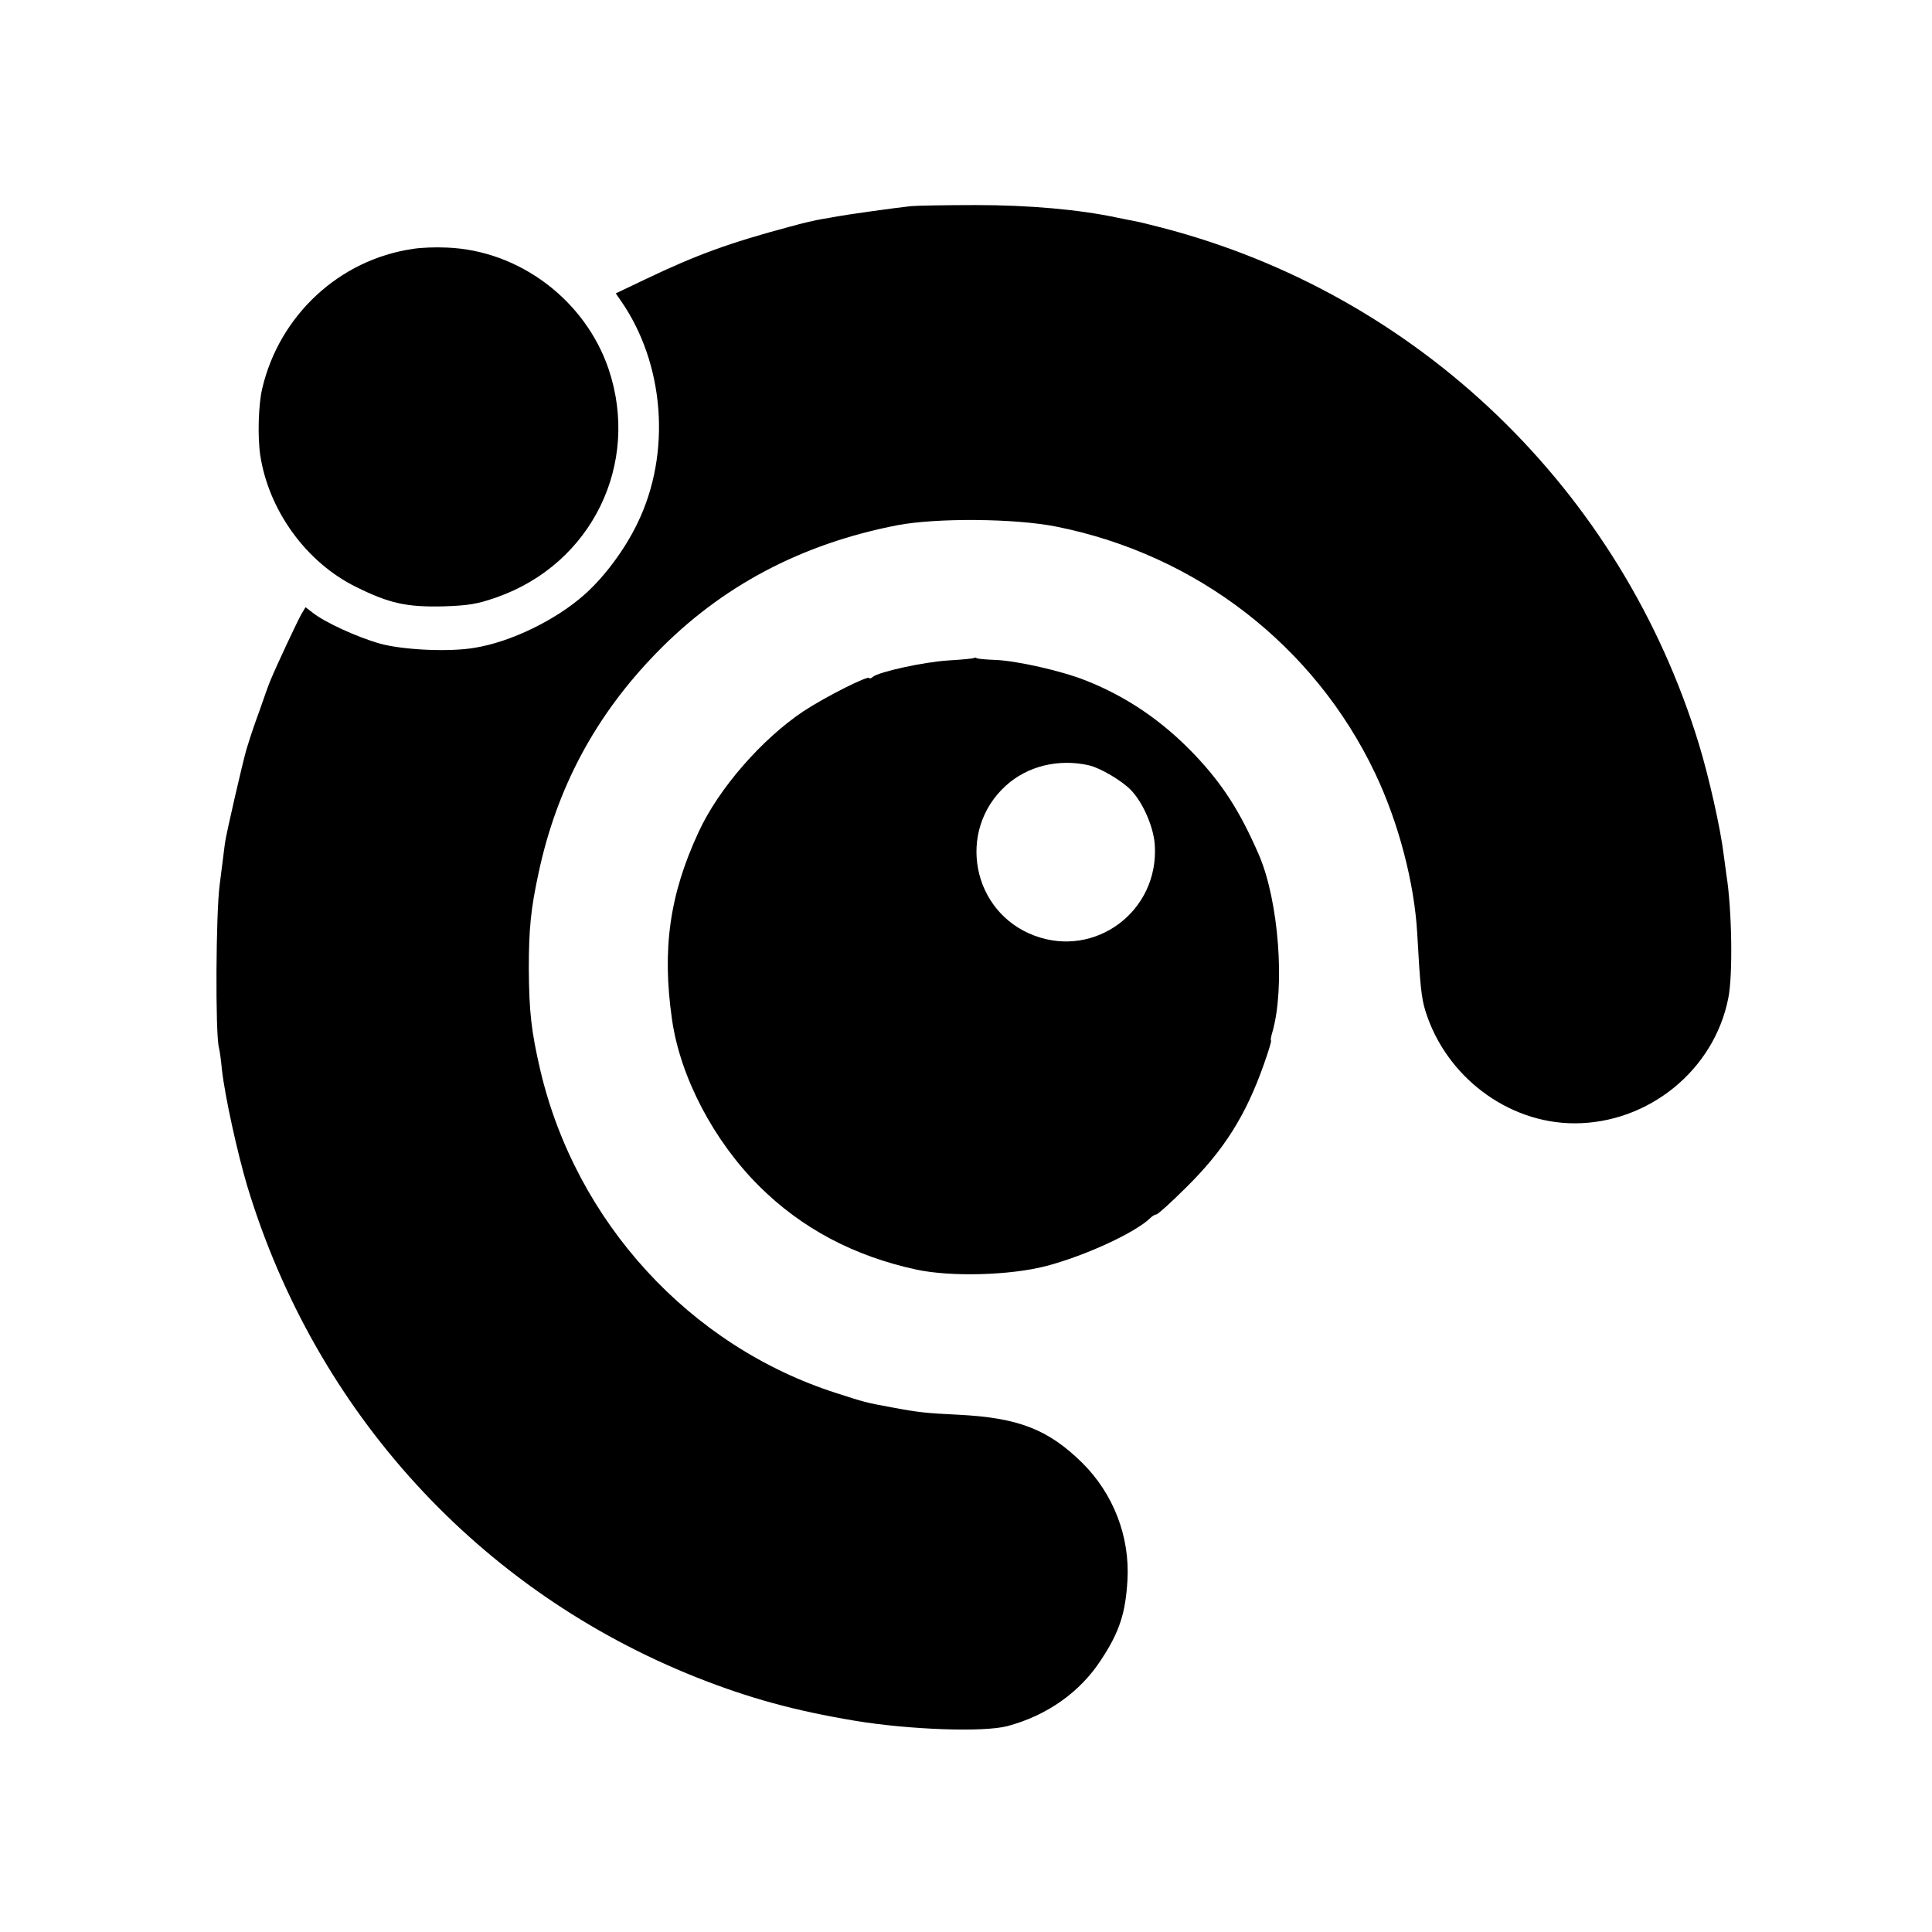
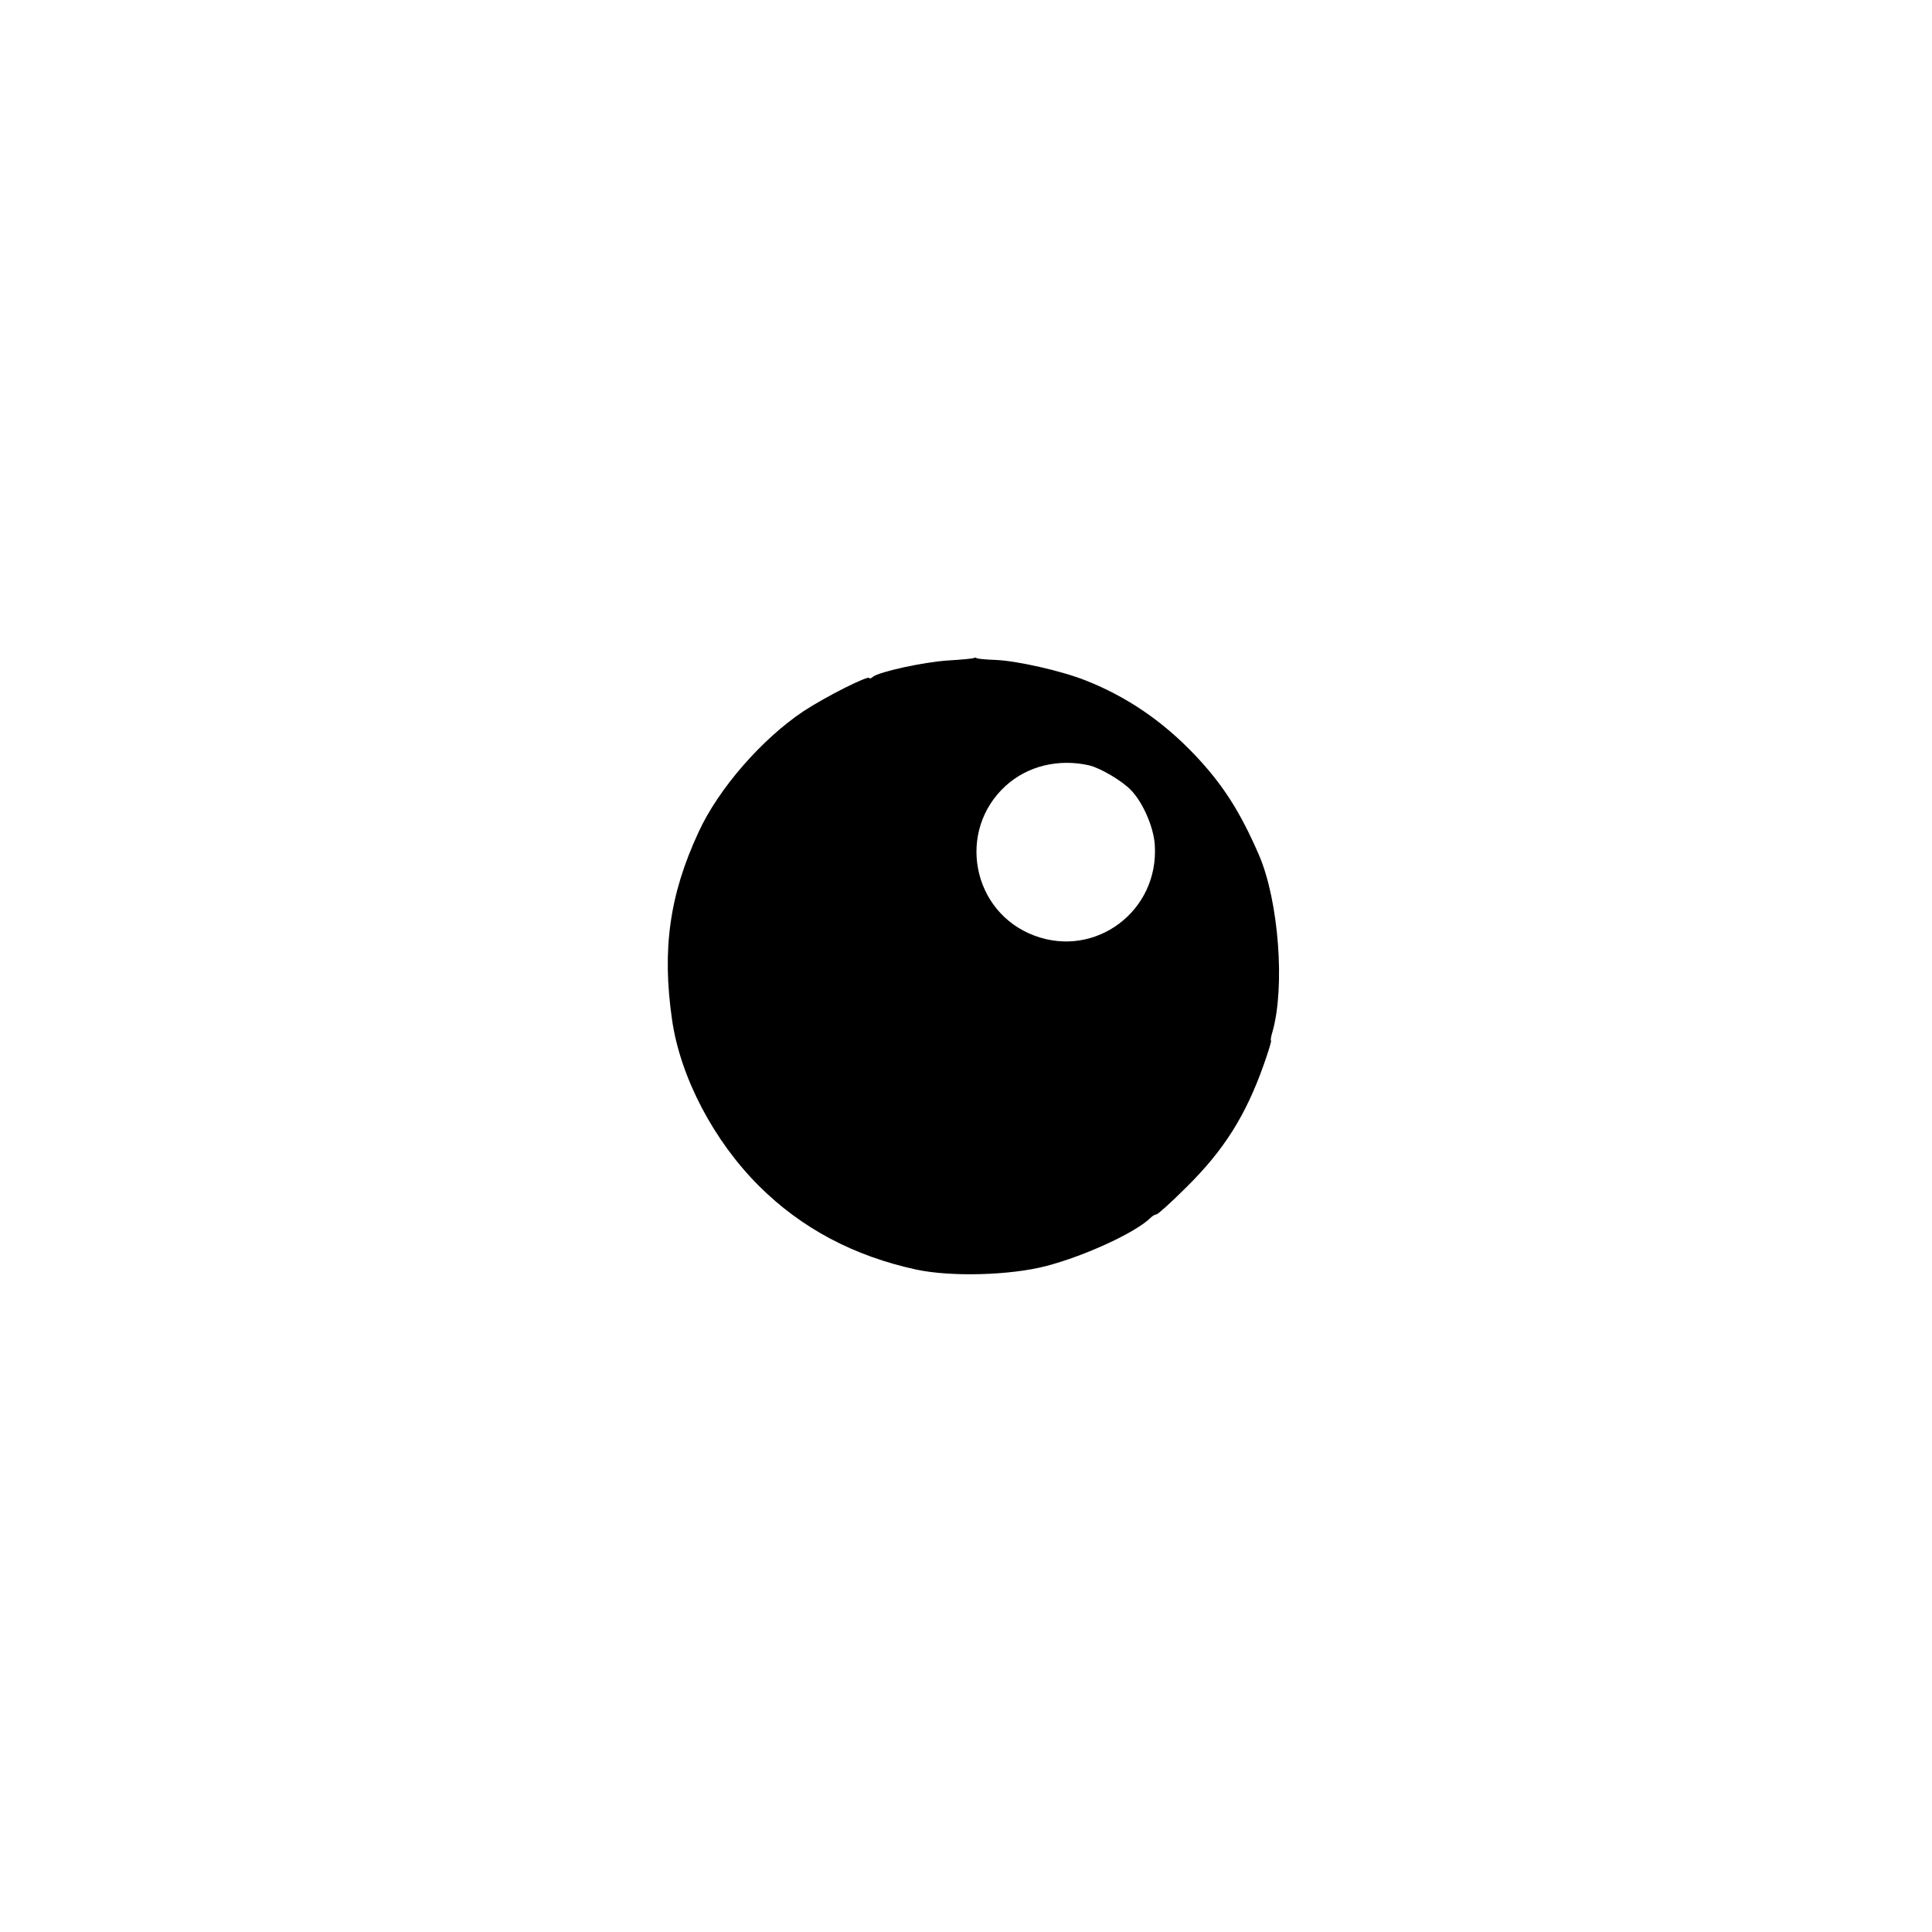
<svg xmlns="http://www.w3.org/2000/svg" version="1.0" width="700pt" height="700pt" viewBox="0 0 700 700" preserveAspectRatio="xMidYMid meet">
  <g transform="translate(0,700) scale(0.1,-0.1)" fill="#000000" stroke="none">
-     <path d="M3300 6253 c-50 -5 -241 -32 -266 -37 -12 -2 -37 -7 -57 -10 -20 -3 -71 -15 -114 -27 -221 -59 -341 -103 -525 -191 l-107 -51 18 -26 c159 -228 184 -553 61 -806 -46 -96 -120 -195 -192 -259 -103 -92 -267 -172 -398 -193 -91 -16 -260 -8 -343 15 -82 23 -200 77 -244 112 l-26 20 -16 -27 c-14 -25 -88 -182 -111 -238 -5 -11 -22 -58 -38 -105 -27 -74 -36 -103 -49 -145 -13 -44 -74 -308 -78 -340 -3 -22 -11 -89 -19 -150 -14 -104 -16 -538 -3 -590 3 -11 8 -47 11 -80 11 -98 56 -302 92 -423 248 -819 841 -1467 1629 -1780 190 -75 353 -120 575 -157 195 -32 463 -42 550 -19 143 38 264 123 340 241 66 100 88 168 95 288 9 158 -51 313 -164 425 -123 121 -231 163 -446 174 -120 6 -143 8 -245 27 -93 17 -99 19 -198 51 -533 170 -946 621 -1075 1173 -32 139 -40 208 -41 365 0 144 7 217 36 350 66 307 206 568 426 794 235 242 524 395 873 463 142 27 426 25 576 -5 508 -101 935 -431 1155 -893 85 -178 143 -399 153 -583 10 -183 15 -232 29 -277 73 -238 298 -409 541 -409 268 0 506 193 557 454 17 83 13 324 -7 447 -2 13 -6 47 -10 74 -11 92 -53 279 -89 397 -281 923 -1018 1632 -1946 1873 -36 9 -74 19 -85 21 -11 2 -45 9 -75 15 -140 30 -322 46 -515 46 -110 0 -216 -2 -235 -4z" />
-     <path d="M1495 6098 c-266 -39 -483 -241 -545 -506 -14 -60 -17 -175 -7 -242 31 -201 168 -389 348 -477 119 -59 182 -73 314 -70 92 3 124 8 195 33 344 121 521 483 405 827 -85 250 -324 430 -586 440 -41 2 -96 0 -124 -5z" />
    <path d="M3529 4616 c-2 -2 -44 -6 -94 -9 -91 -6 -249 -41 -272 -59 -7 -6 -13 -8 -13 -5 0 13 -160 -68 -239 -120 -151 -101 -308 -281 -380 -438 -105 -226 -133 -424 -96 -680 30 -208 151 -439 316 -603 154 -153 343 -253 569 -302 126 -27 341 -21 471 13 141 37 323 121 377 174 7 7 17 13 22 13 5 0 54 44 108 98 137 135 216 261 281 445 17 48 29 87 26 87 -2 0 0 14 5 30 47 163 23 475 -48 641 -69 159 -132 258 -236 367 -114 119 -242 207 -391 266 -87 35 -251 72 -329 75 -33 1 -63 4 -67 6 -3 3 -8 3 -10 1z m417 -389 c42 -10 119 -56 151 -89 44 -45 83 -135 87 -199 16 -239 -214 -412 -436 -329 -227 85 -283 380 -104 543 79 72 192 99 302 74z" />
  </g>
</svg>